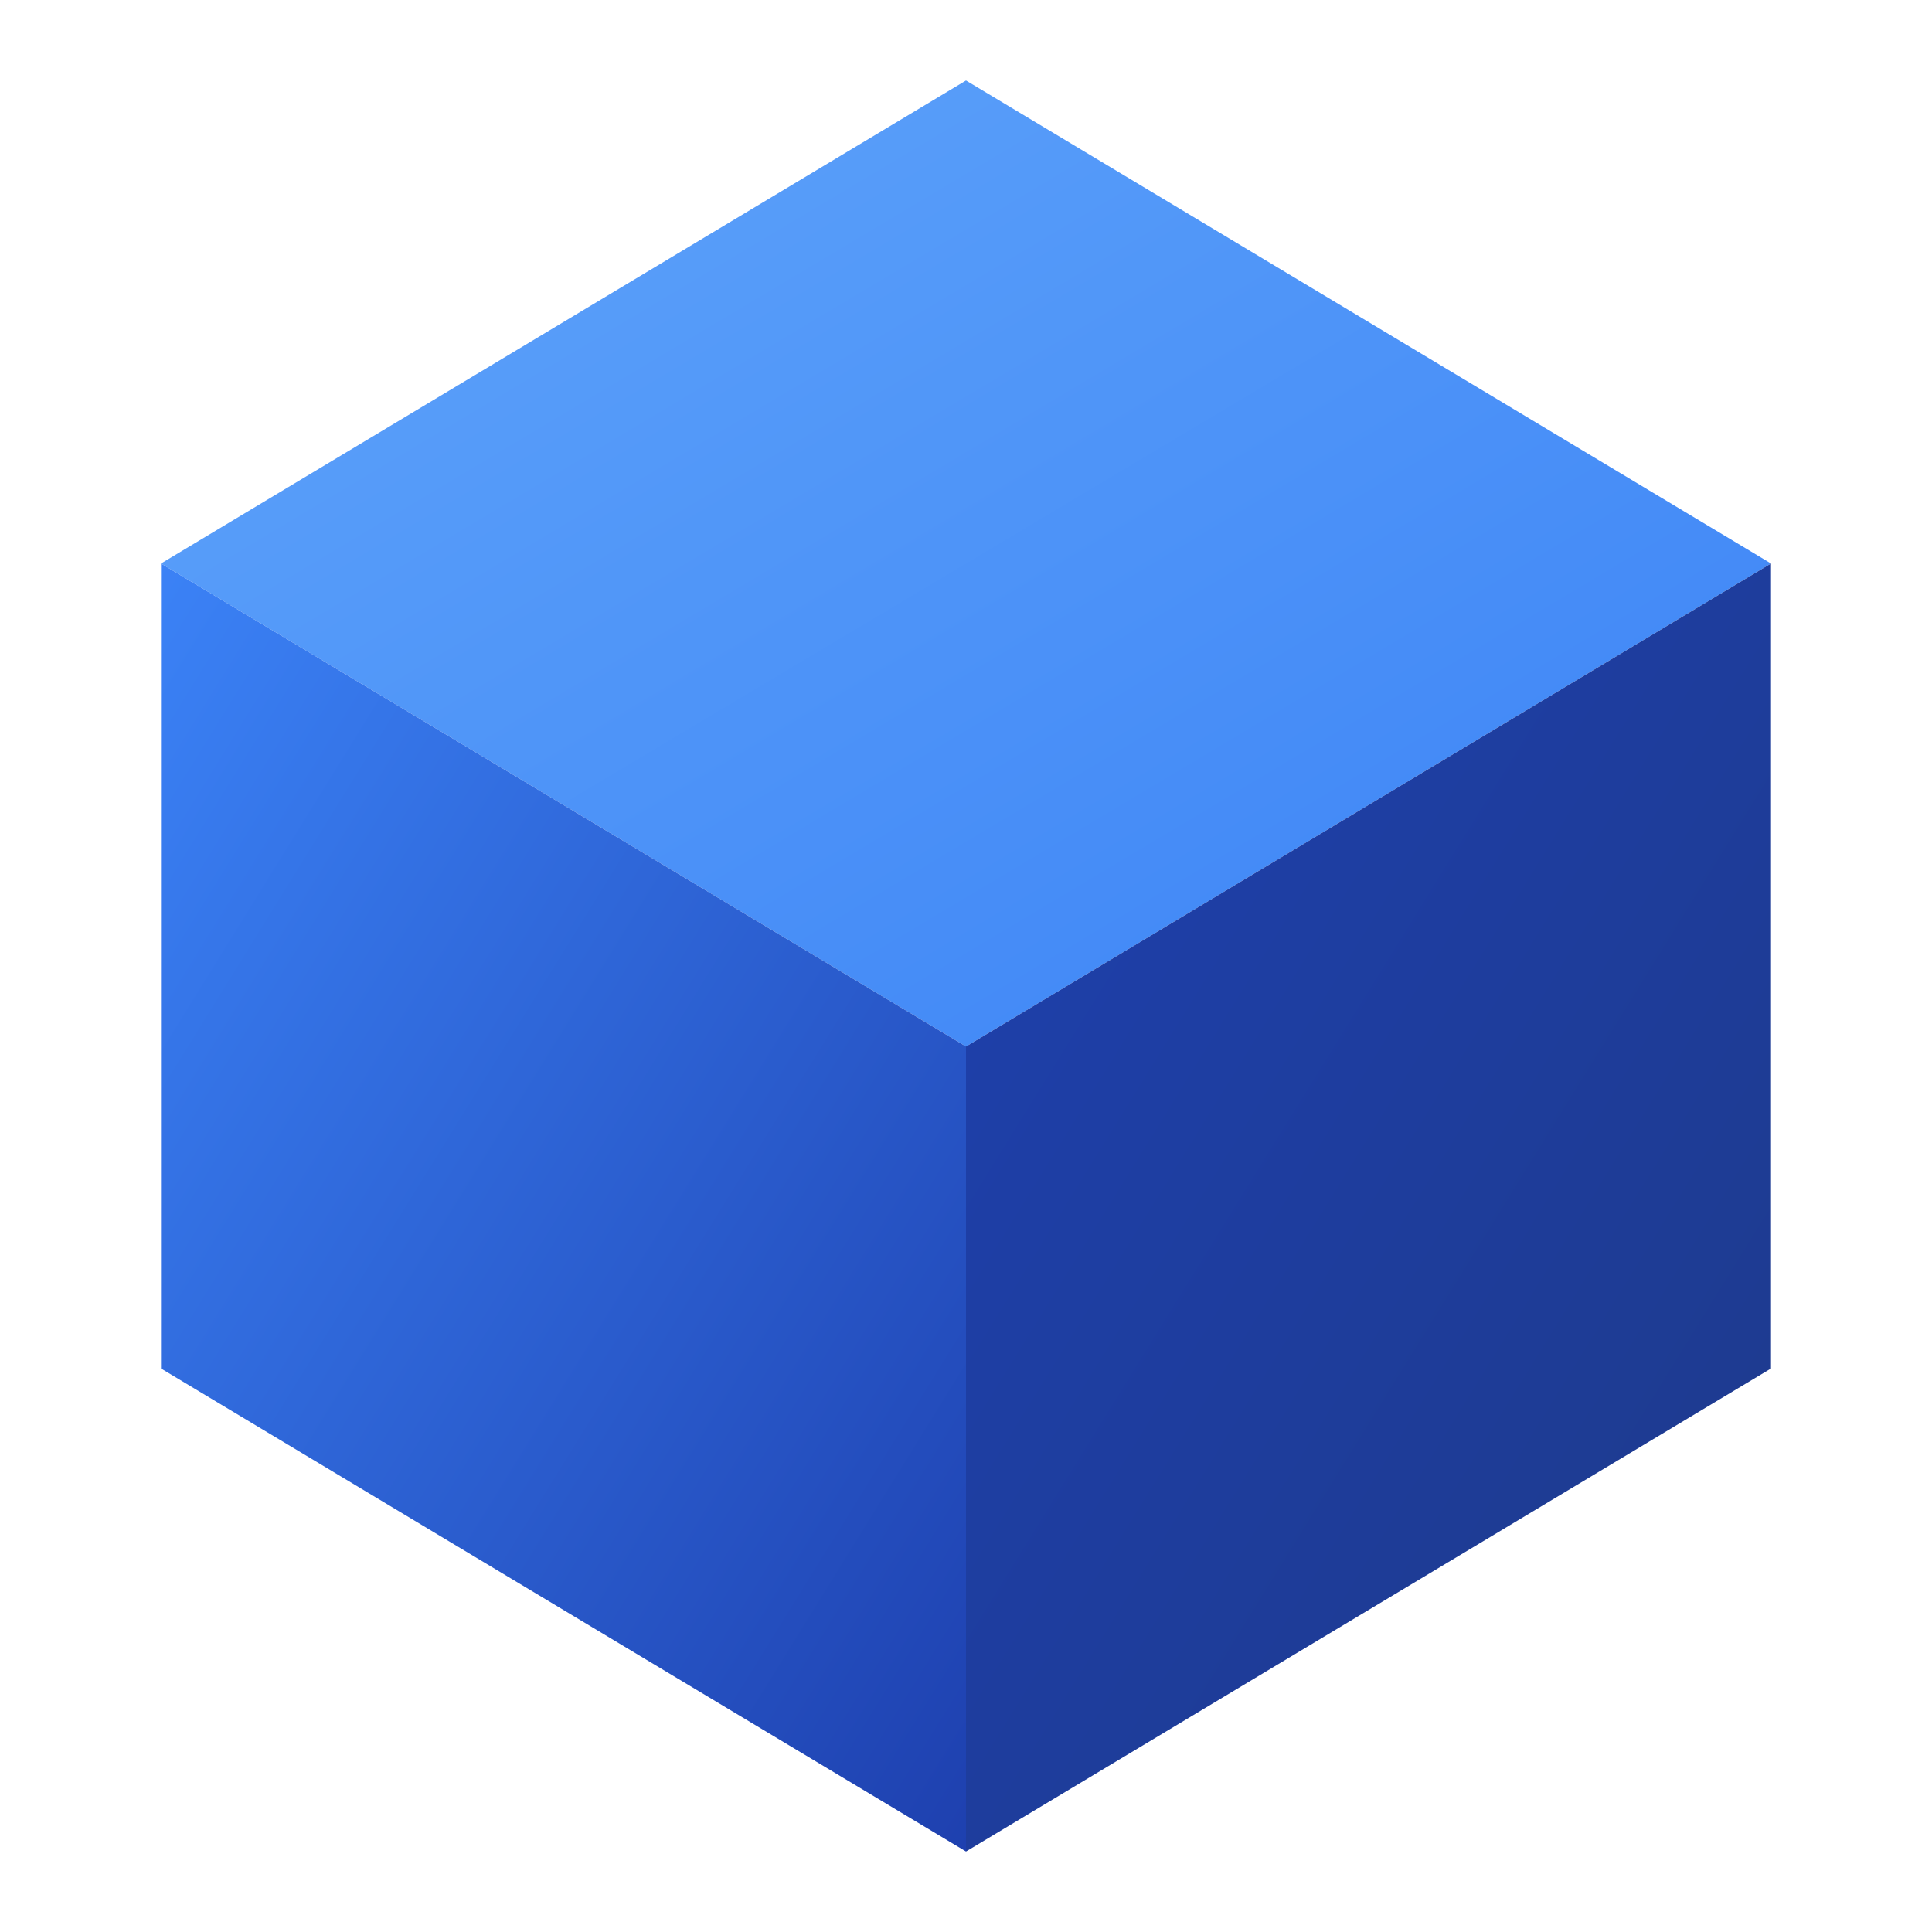
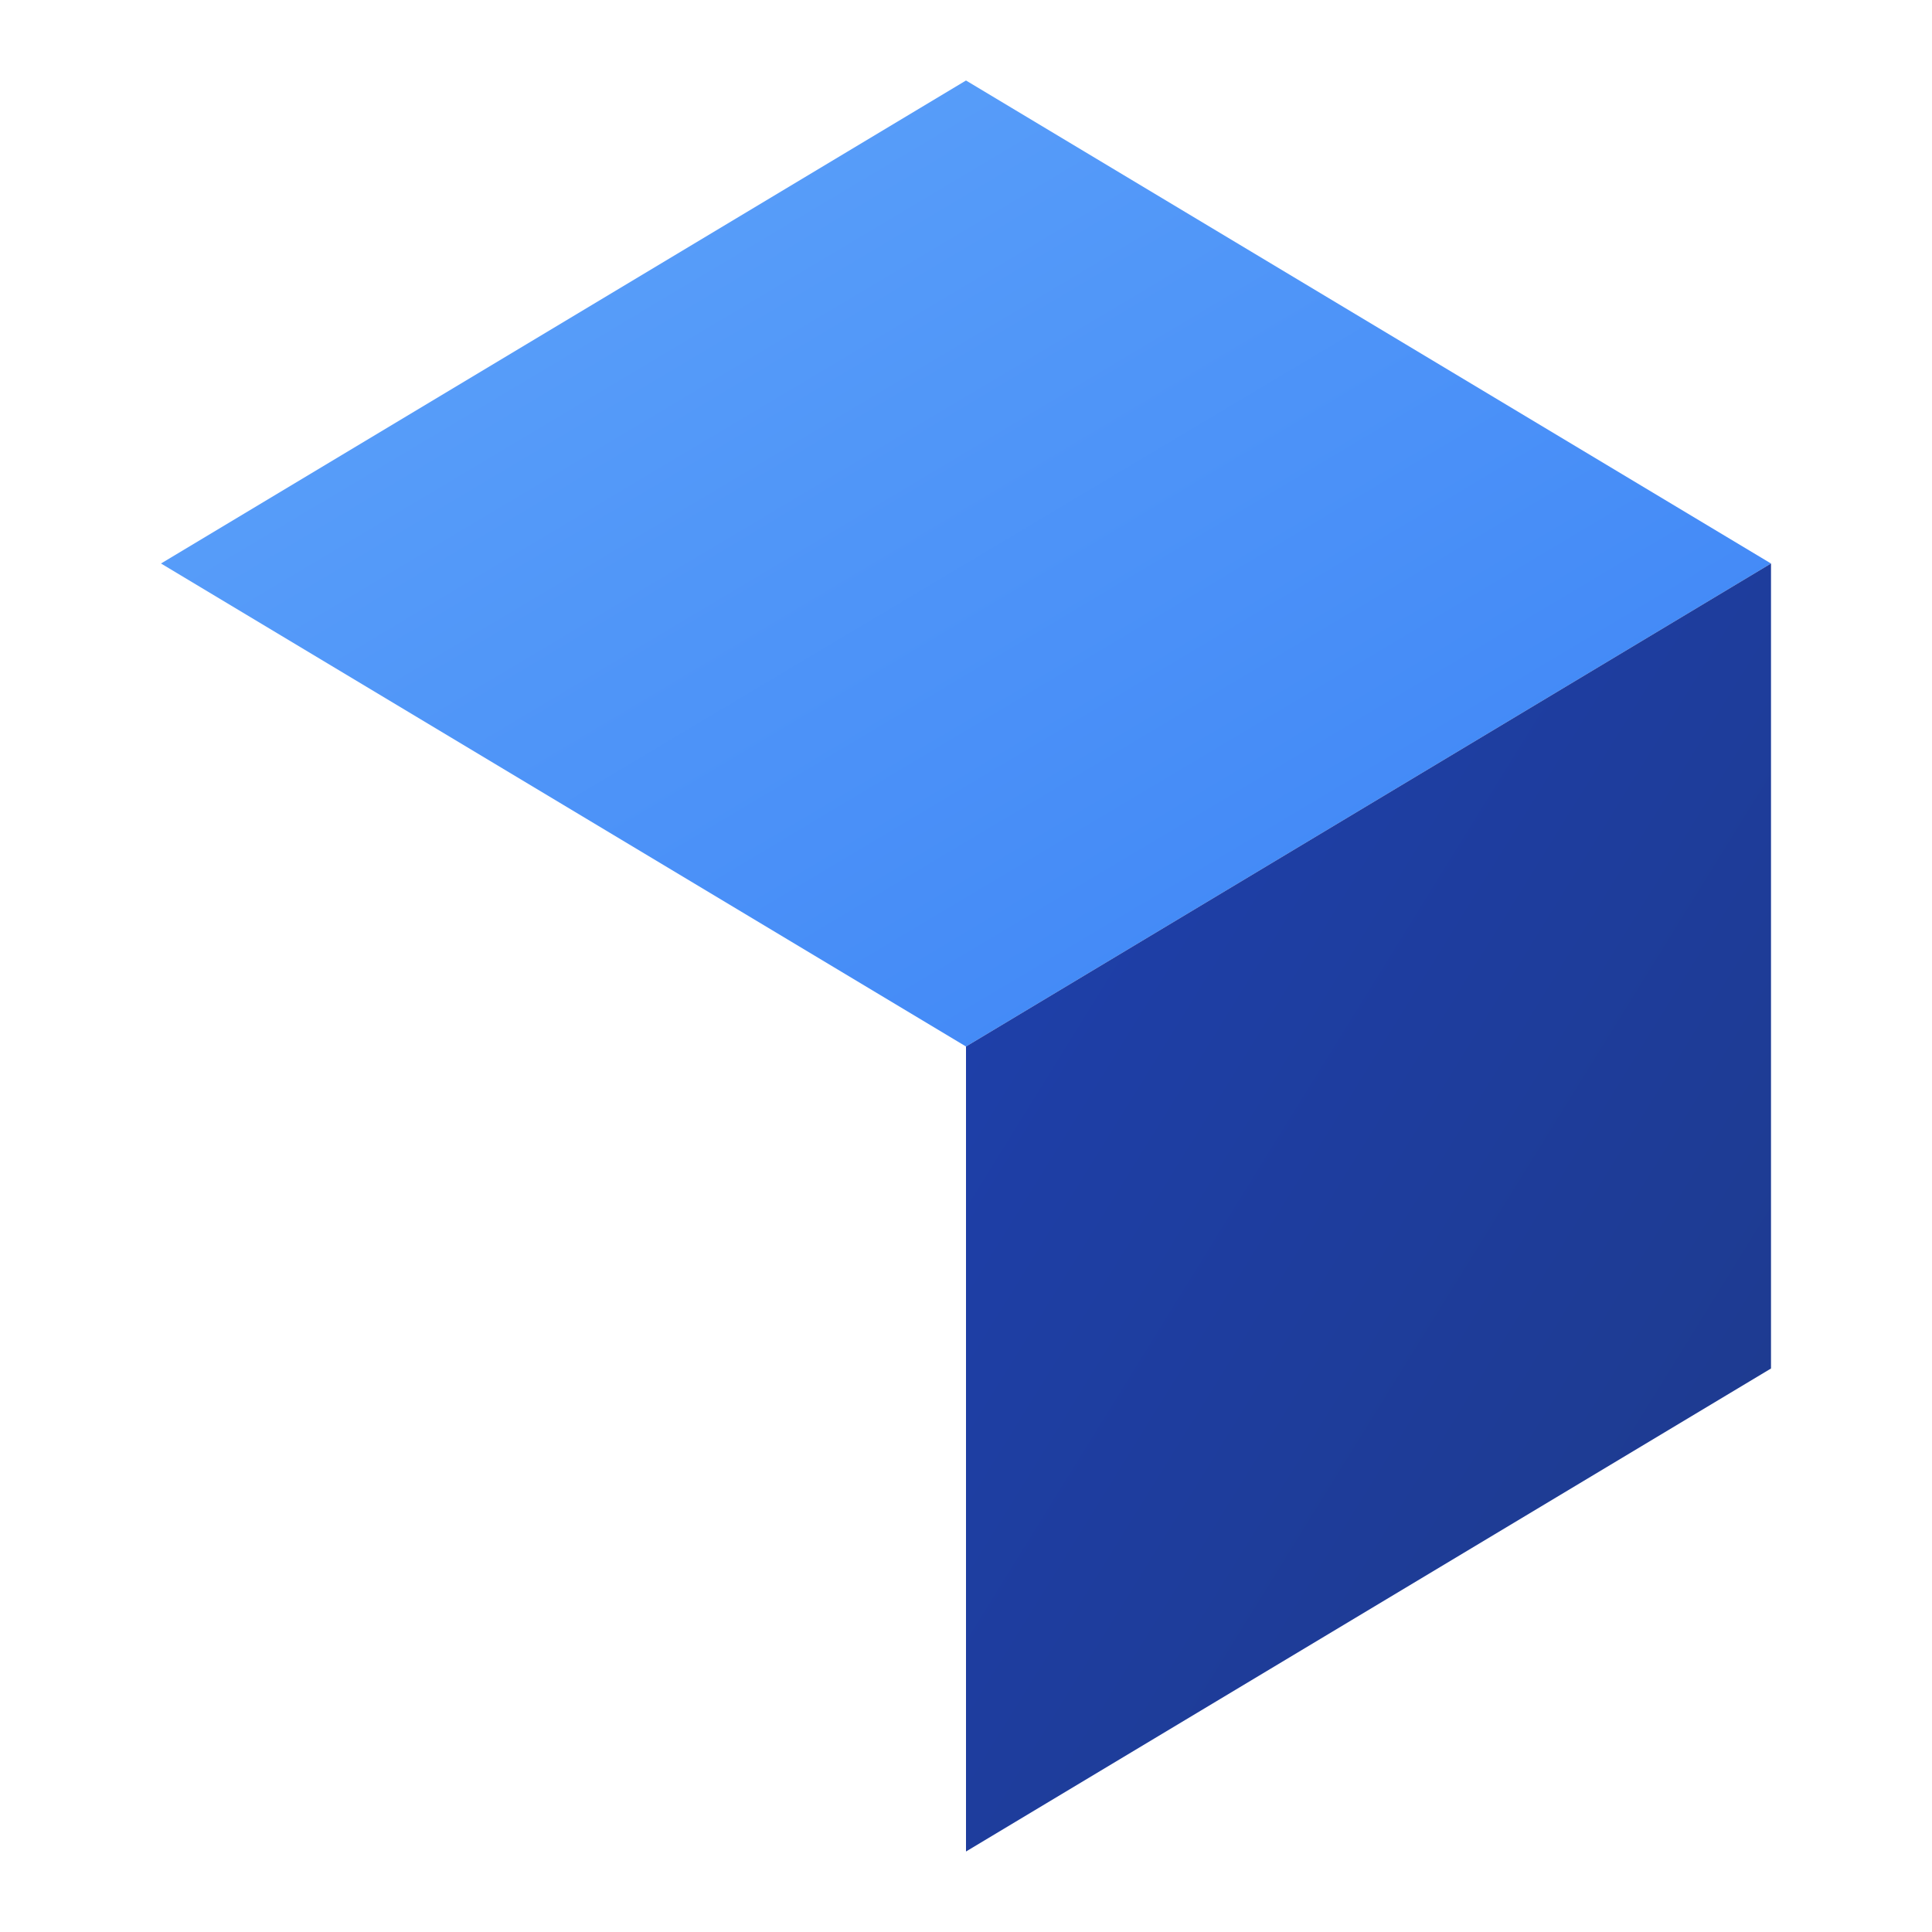
<svg xmlns="http://www.w3.org/2000/svg" width="48" height="48" viewBox="0 0 48 48">
  <defs>
    <linearGradient id="topGradient" x1="0%" y1="0%" x2="100%" y2="100%">
      <stop offset="0%" style="stop-color:#60A5FA;stop-opacity:1" />
      <stop offset="100%" style="stop-color:#3B82F6;stop-opacity:1" />
    </linearGradient>
    <linearGradient id="leftGradient" x1="0%" y1="0%" x2="100%" y2="100%">
      <stop offset="0%" style="stop-color:#3B82F6;stop-opacity:1" />
      <stop offset="100%" style="stop-color:#1E40AF;stop-opacity:1" />
    </linearGradient>
    <linearGradient id="rightGradient" x1="0%" y1="0%" x2="100%" y2="100%">
      <stop offset="0%" style="stop-color:#1E40AF;stop-opacity:1" />
      <stop offset="100%" style="stop-color:#1E3A8A;stop-opacity:1" />
    </linearGradient>
  </defs>
  <polygon points="24,2 44,14 24,26 4,14" fill="url(#topGradient)" />
-   <polygon points="4,14 24,26 24,46 4,34" fill="url(#leftGradient)" />
  <polygon points="44,14 24,26 24,46 44,34" fill="url(#rightGradient)" />
</svg>